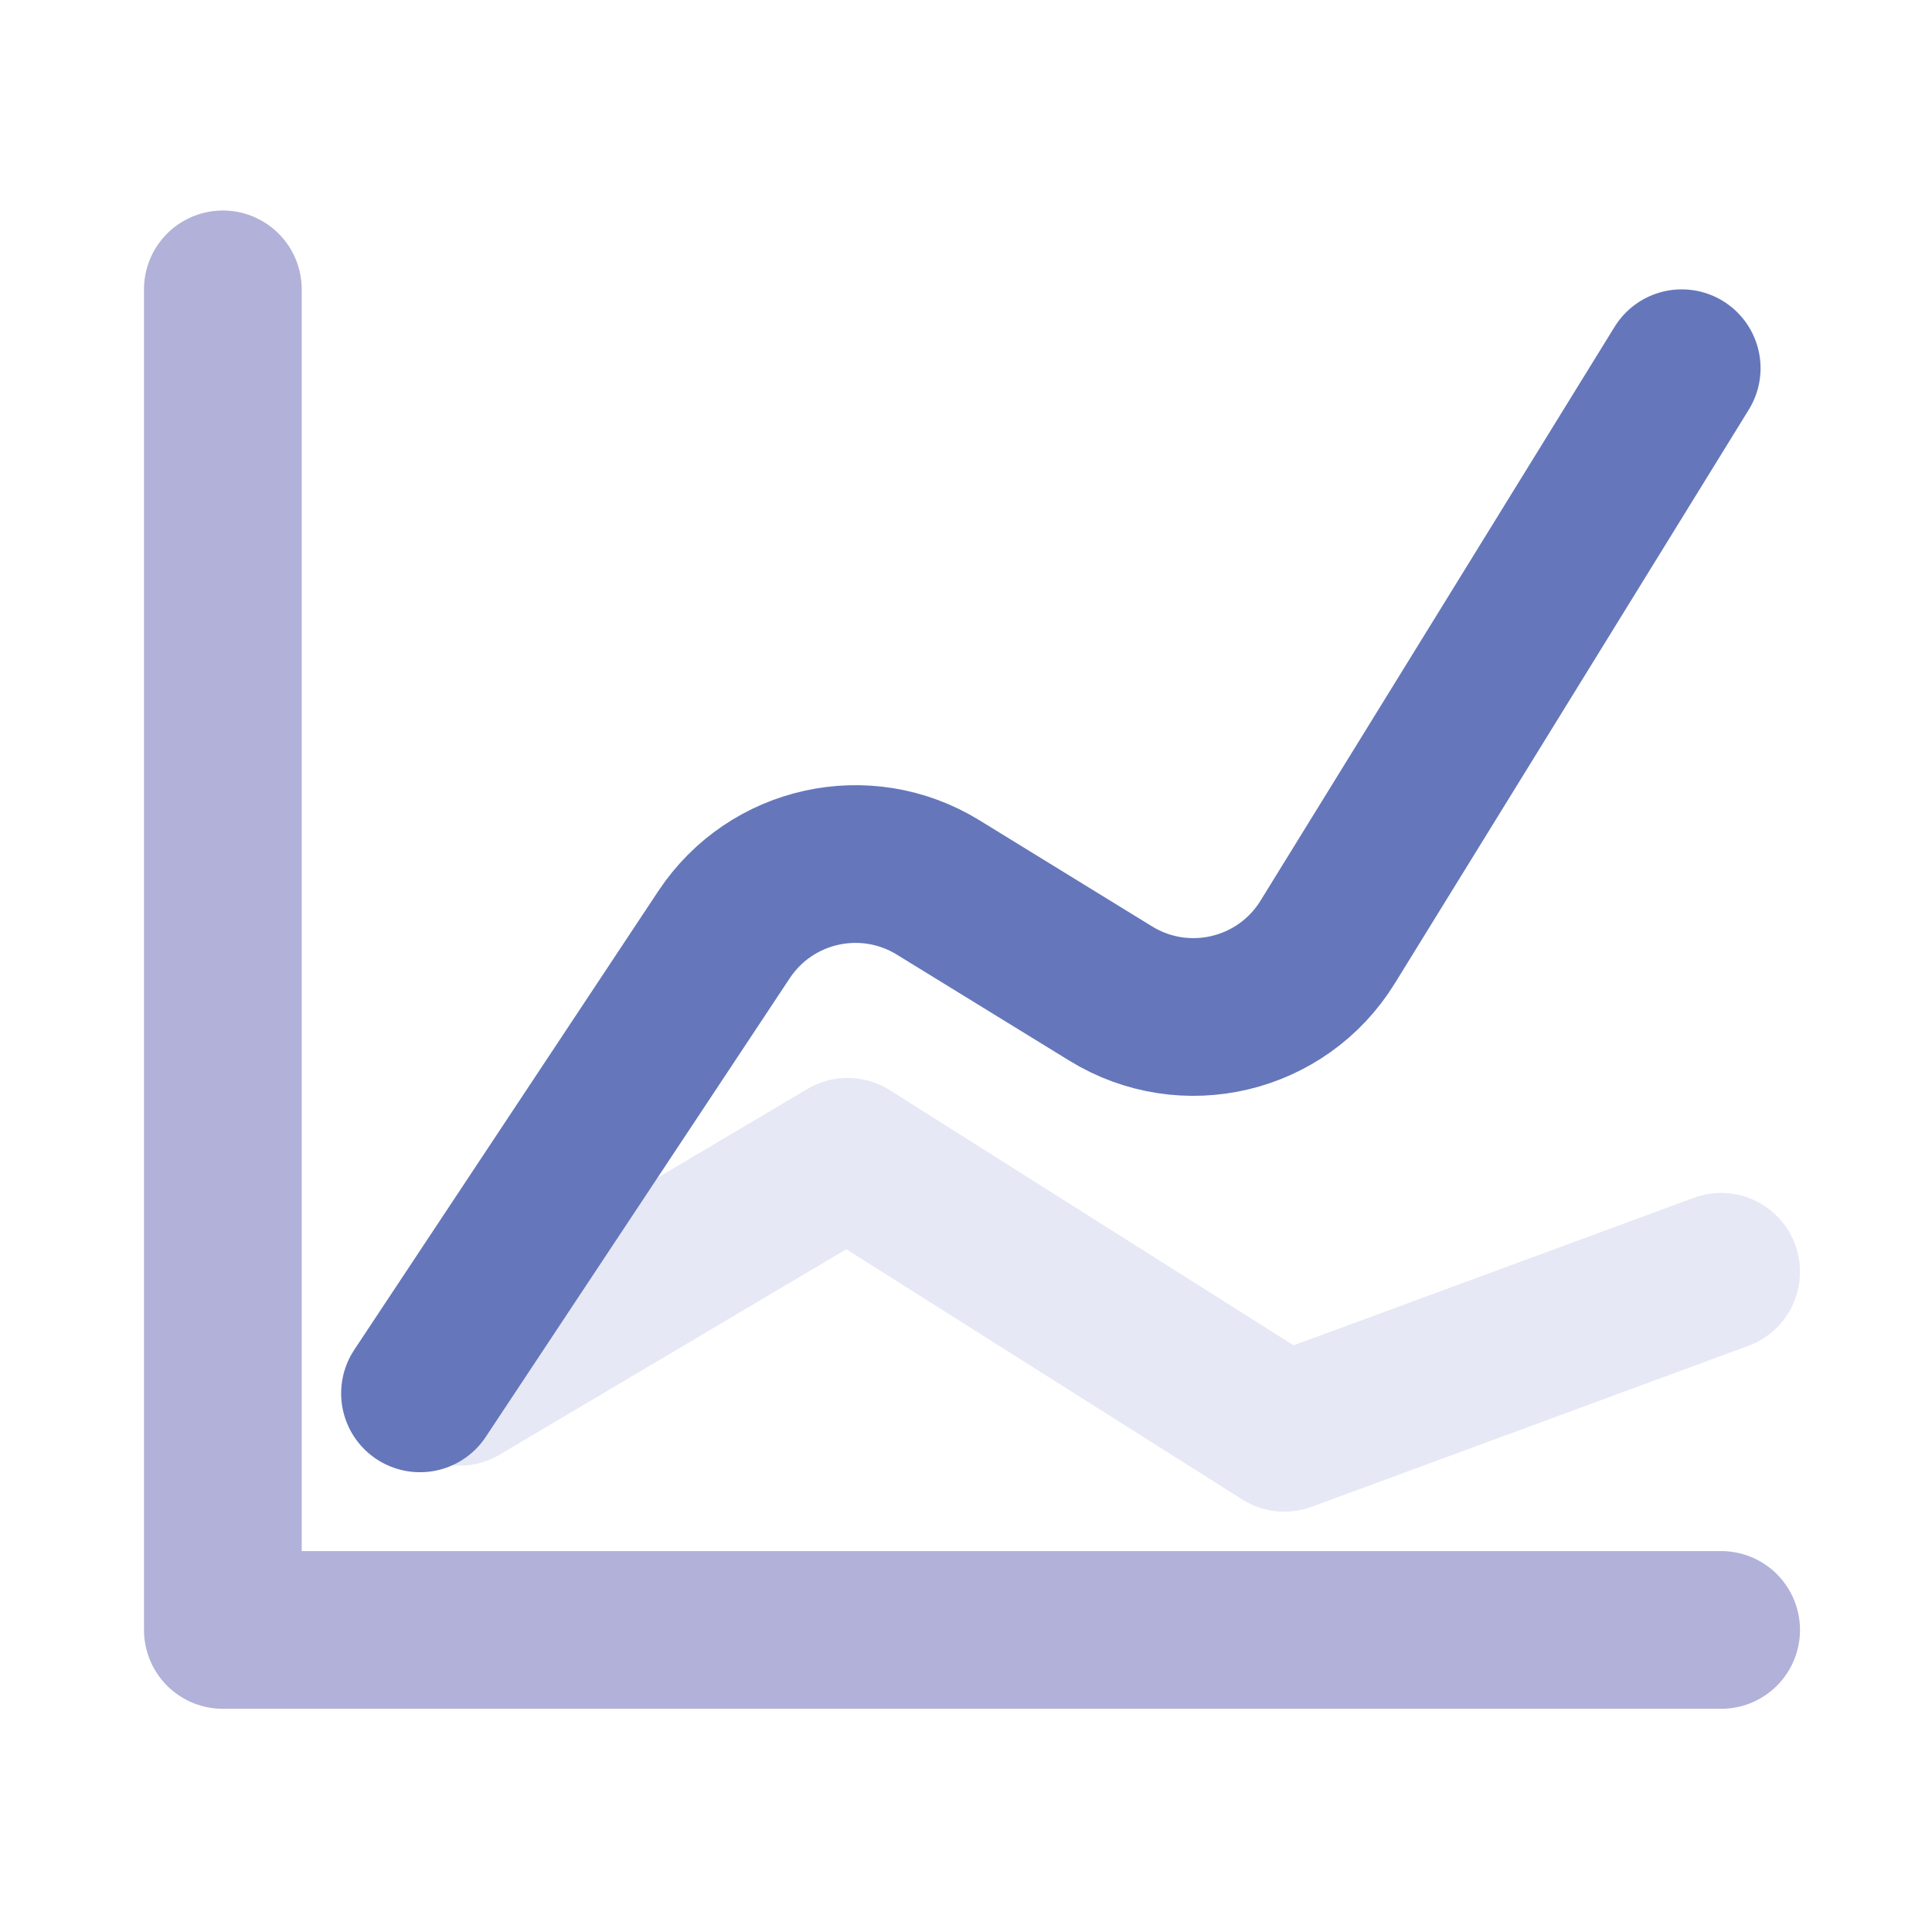
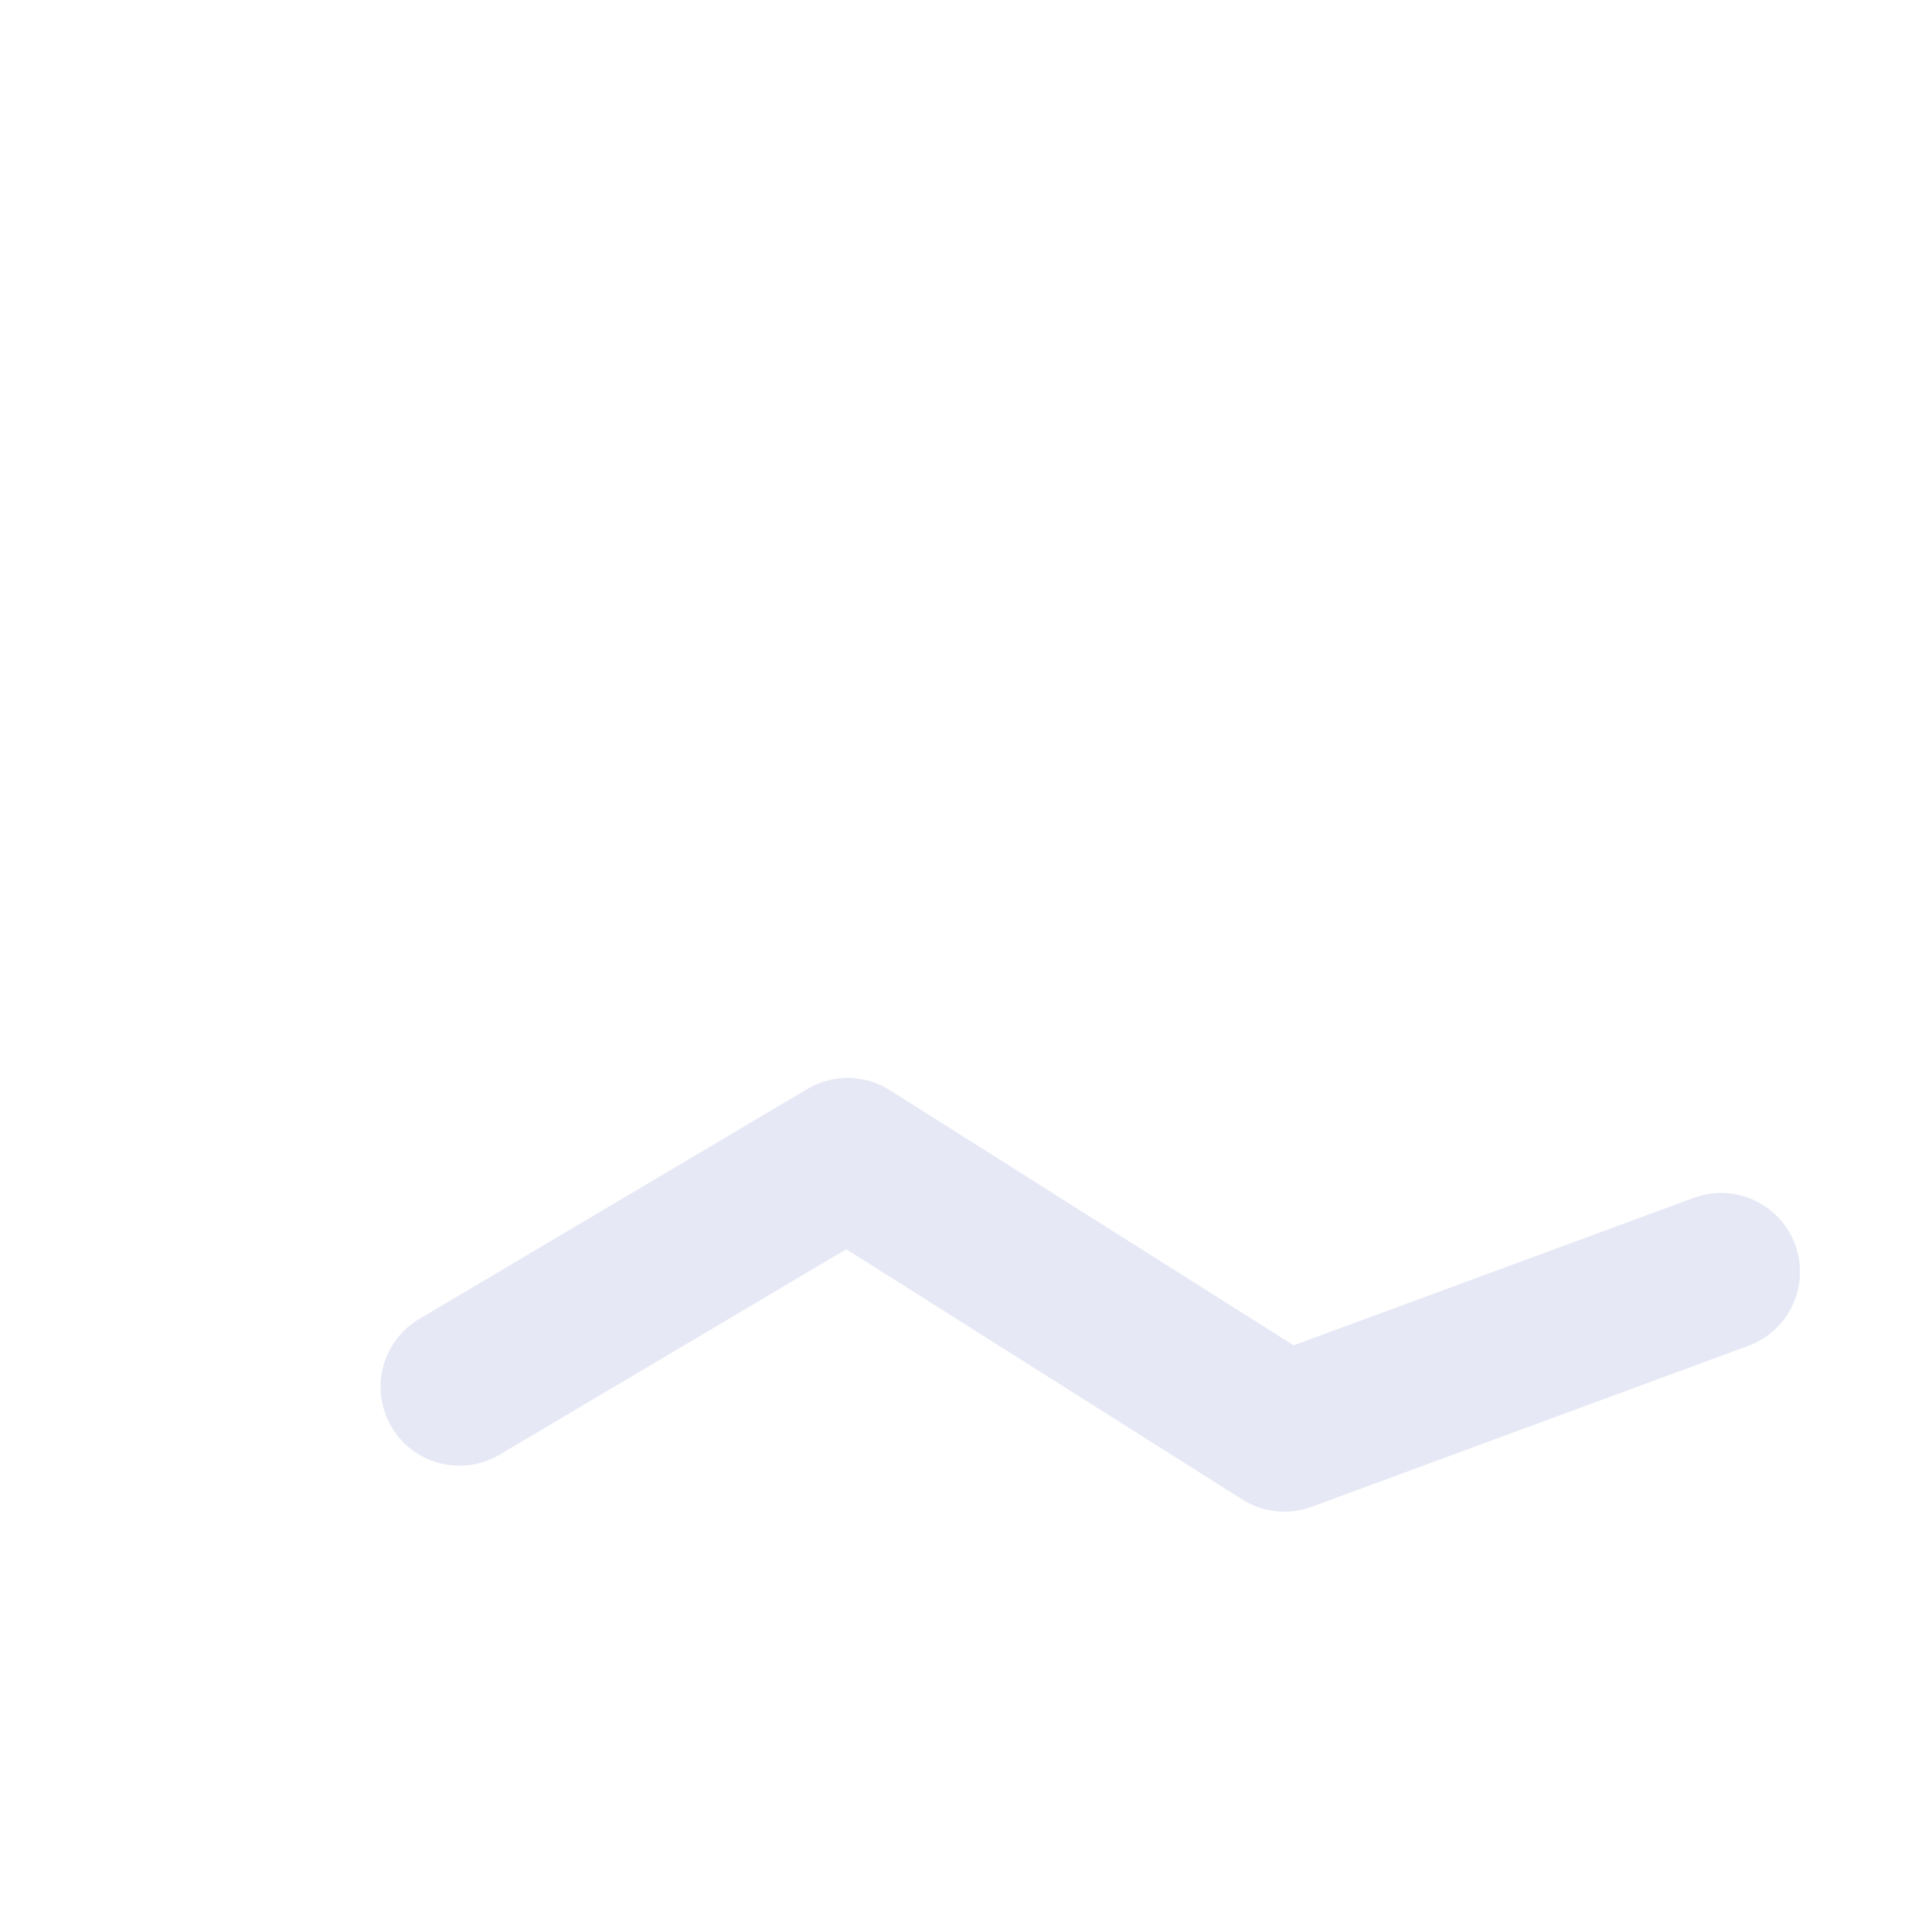
<svg xmlns="http://www.w3.org/2000/svg" width="49" height="49" viewBox="0 0 49 49" fill="none">
  <path d="M11.652 35.173L21.498 29.339L32.575 36.339L43.652 32.256" stroke="#E6E8F5" stroke-width="4" stroke-linecap="round" stroke-linejoin="round" />
-   <path d="M10.652 35.339L18.363 23.705C19.554 21.907 21.955 21.378 23.792 22.507L28.173 25.2C30.053 26.356 32.514 25.771 33.672 23.893L42.652 9.339" stroke="#6577BA" stroke-width="4" stroke-linecap="round" stroke-linejoin="round" />
-   <path d="M43.652 41.339H5.652V7.339" stroke="#B2B1D9" stroke-width="4" stroke-linecap="round" stroke-linejoin="round" />
</svg>